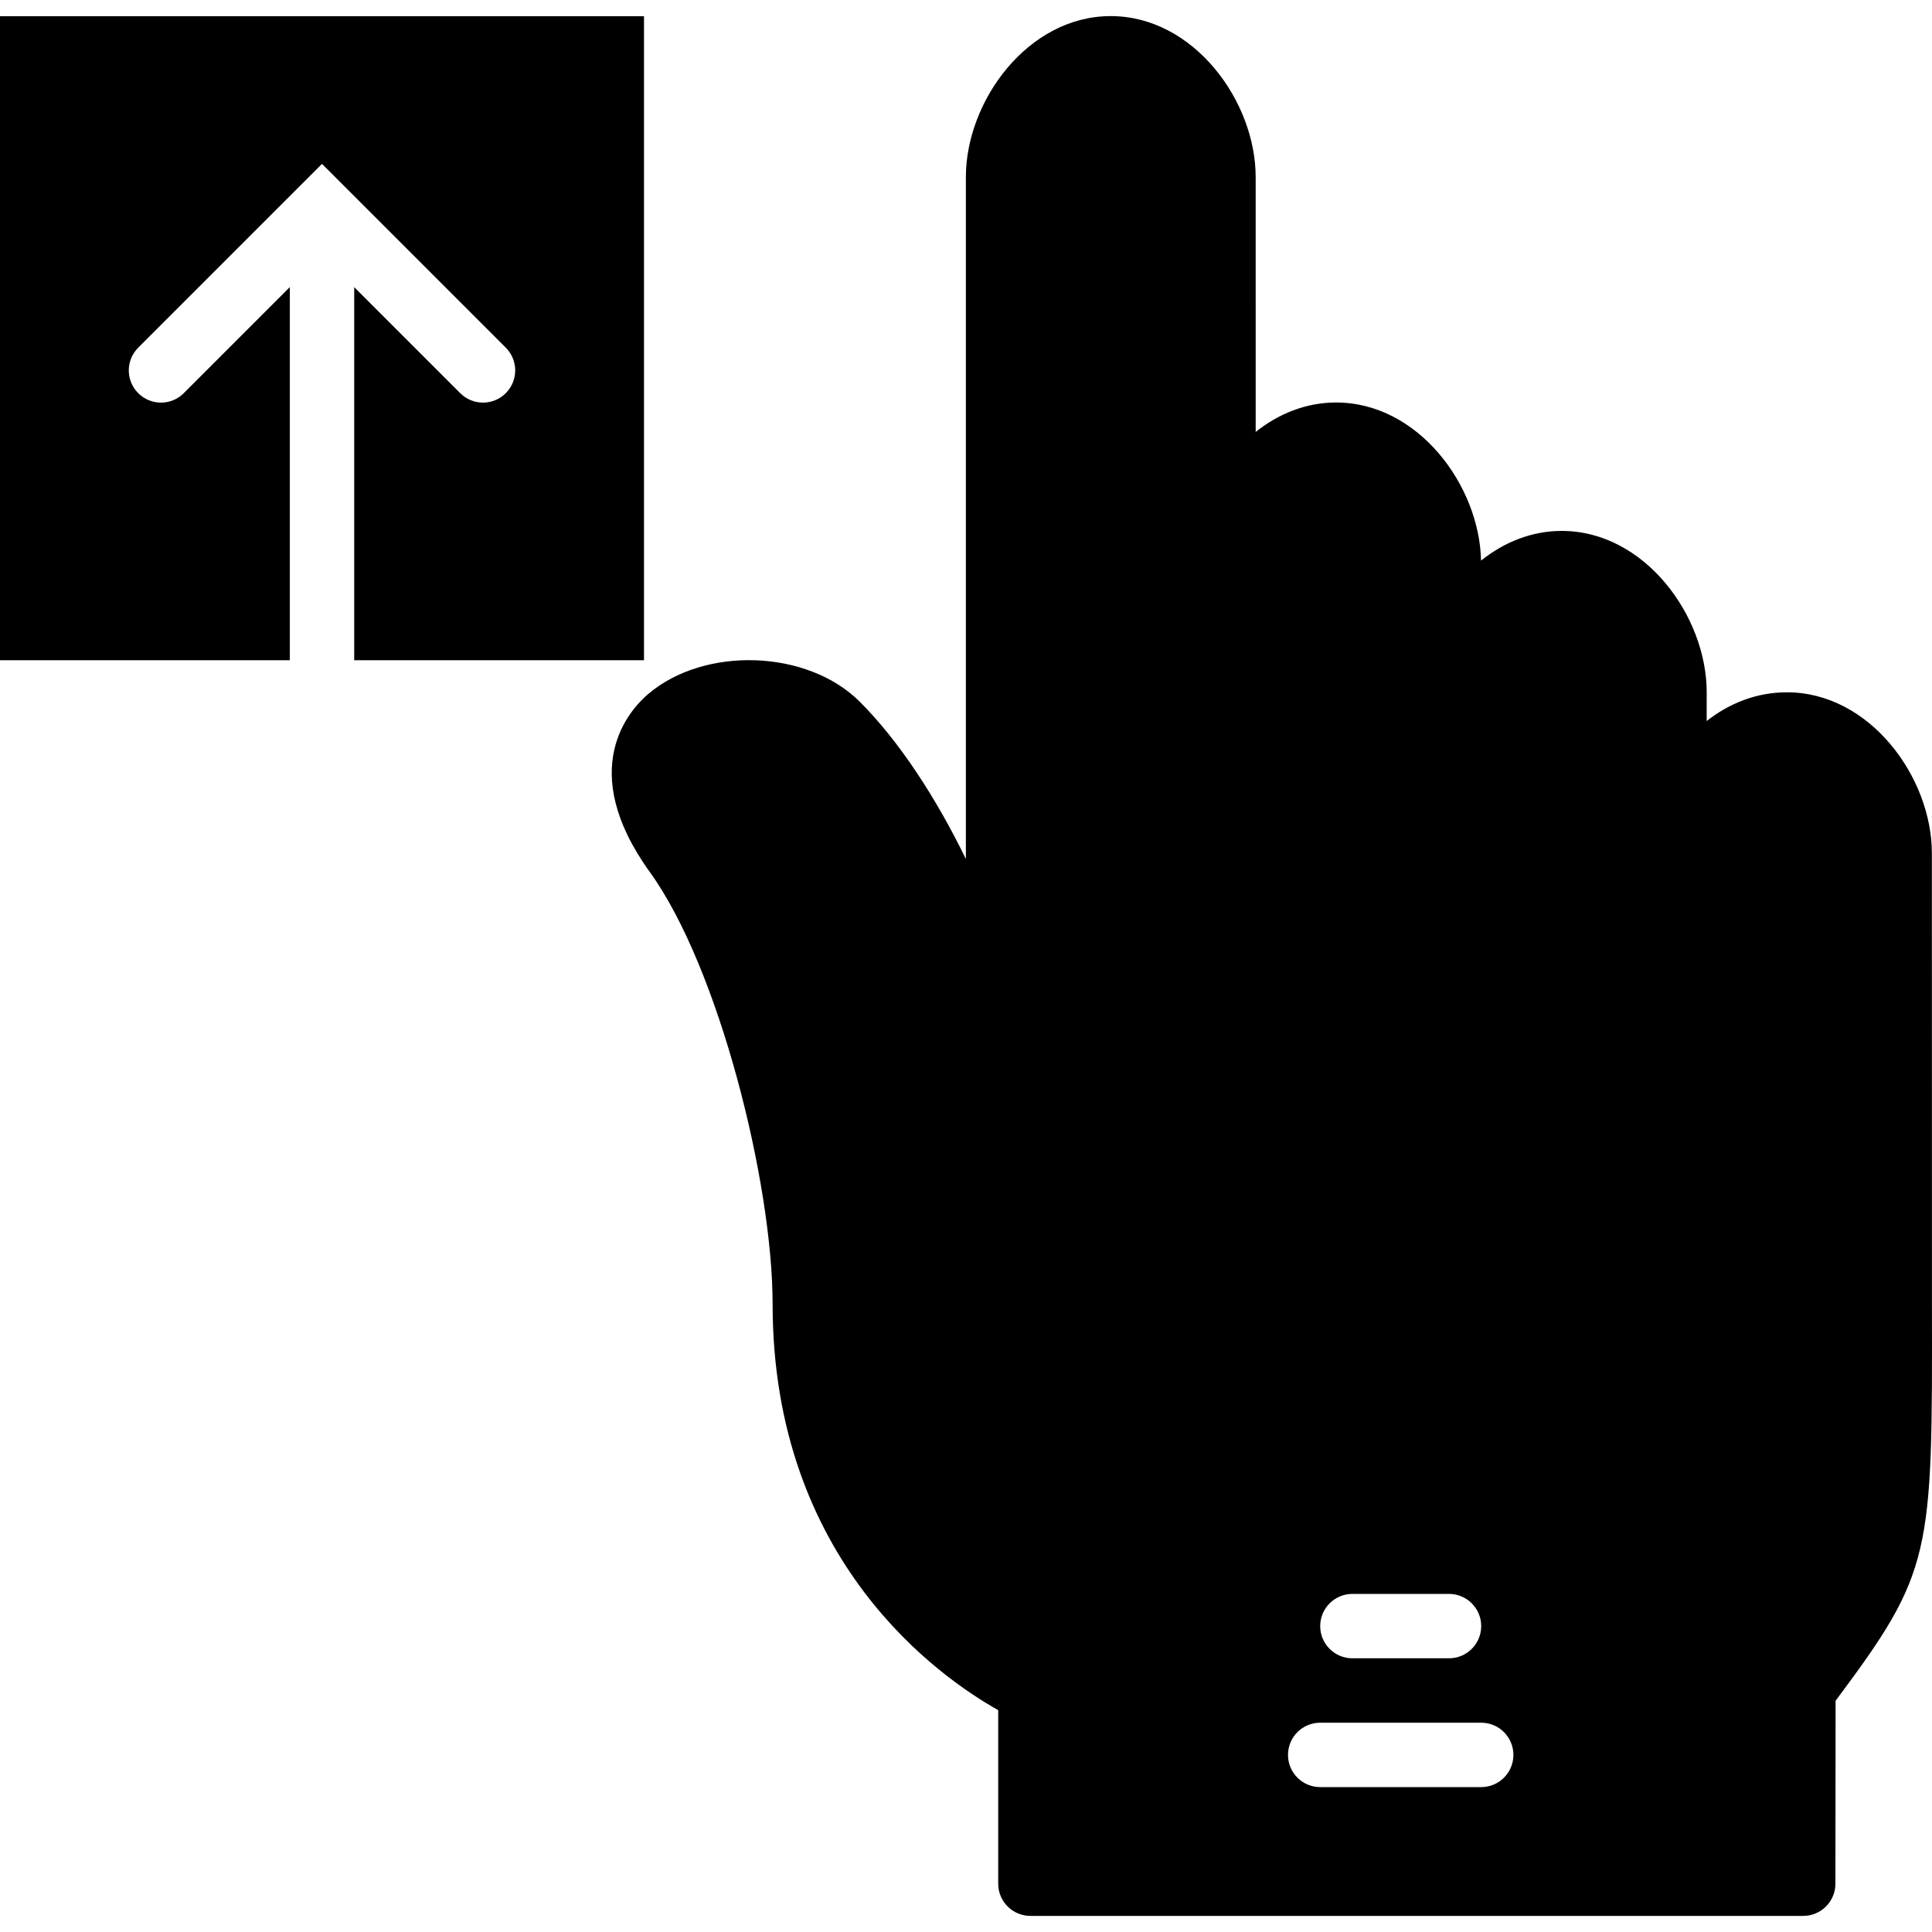
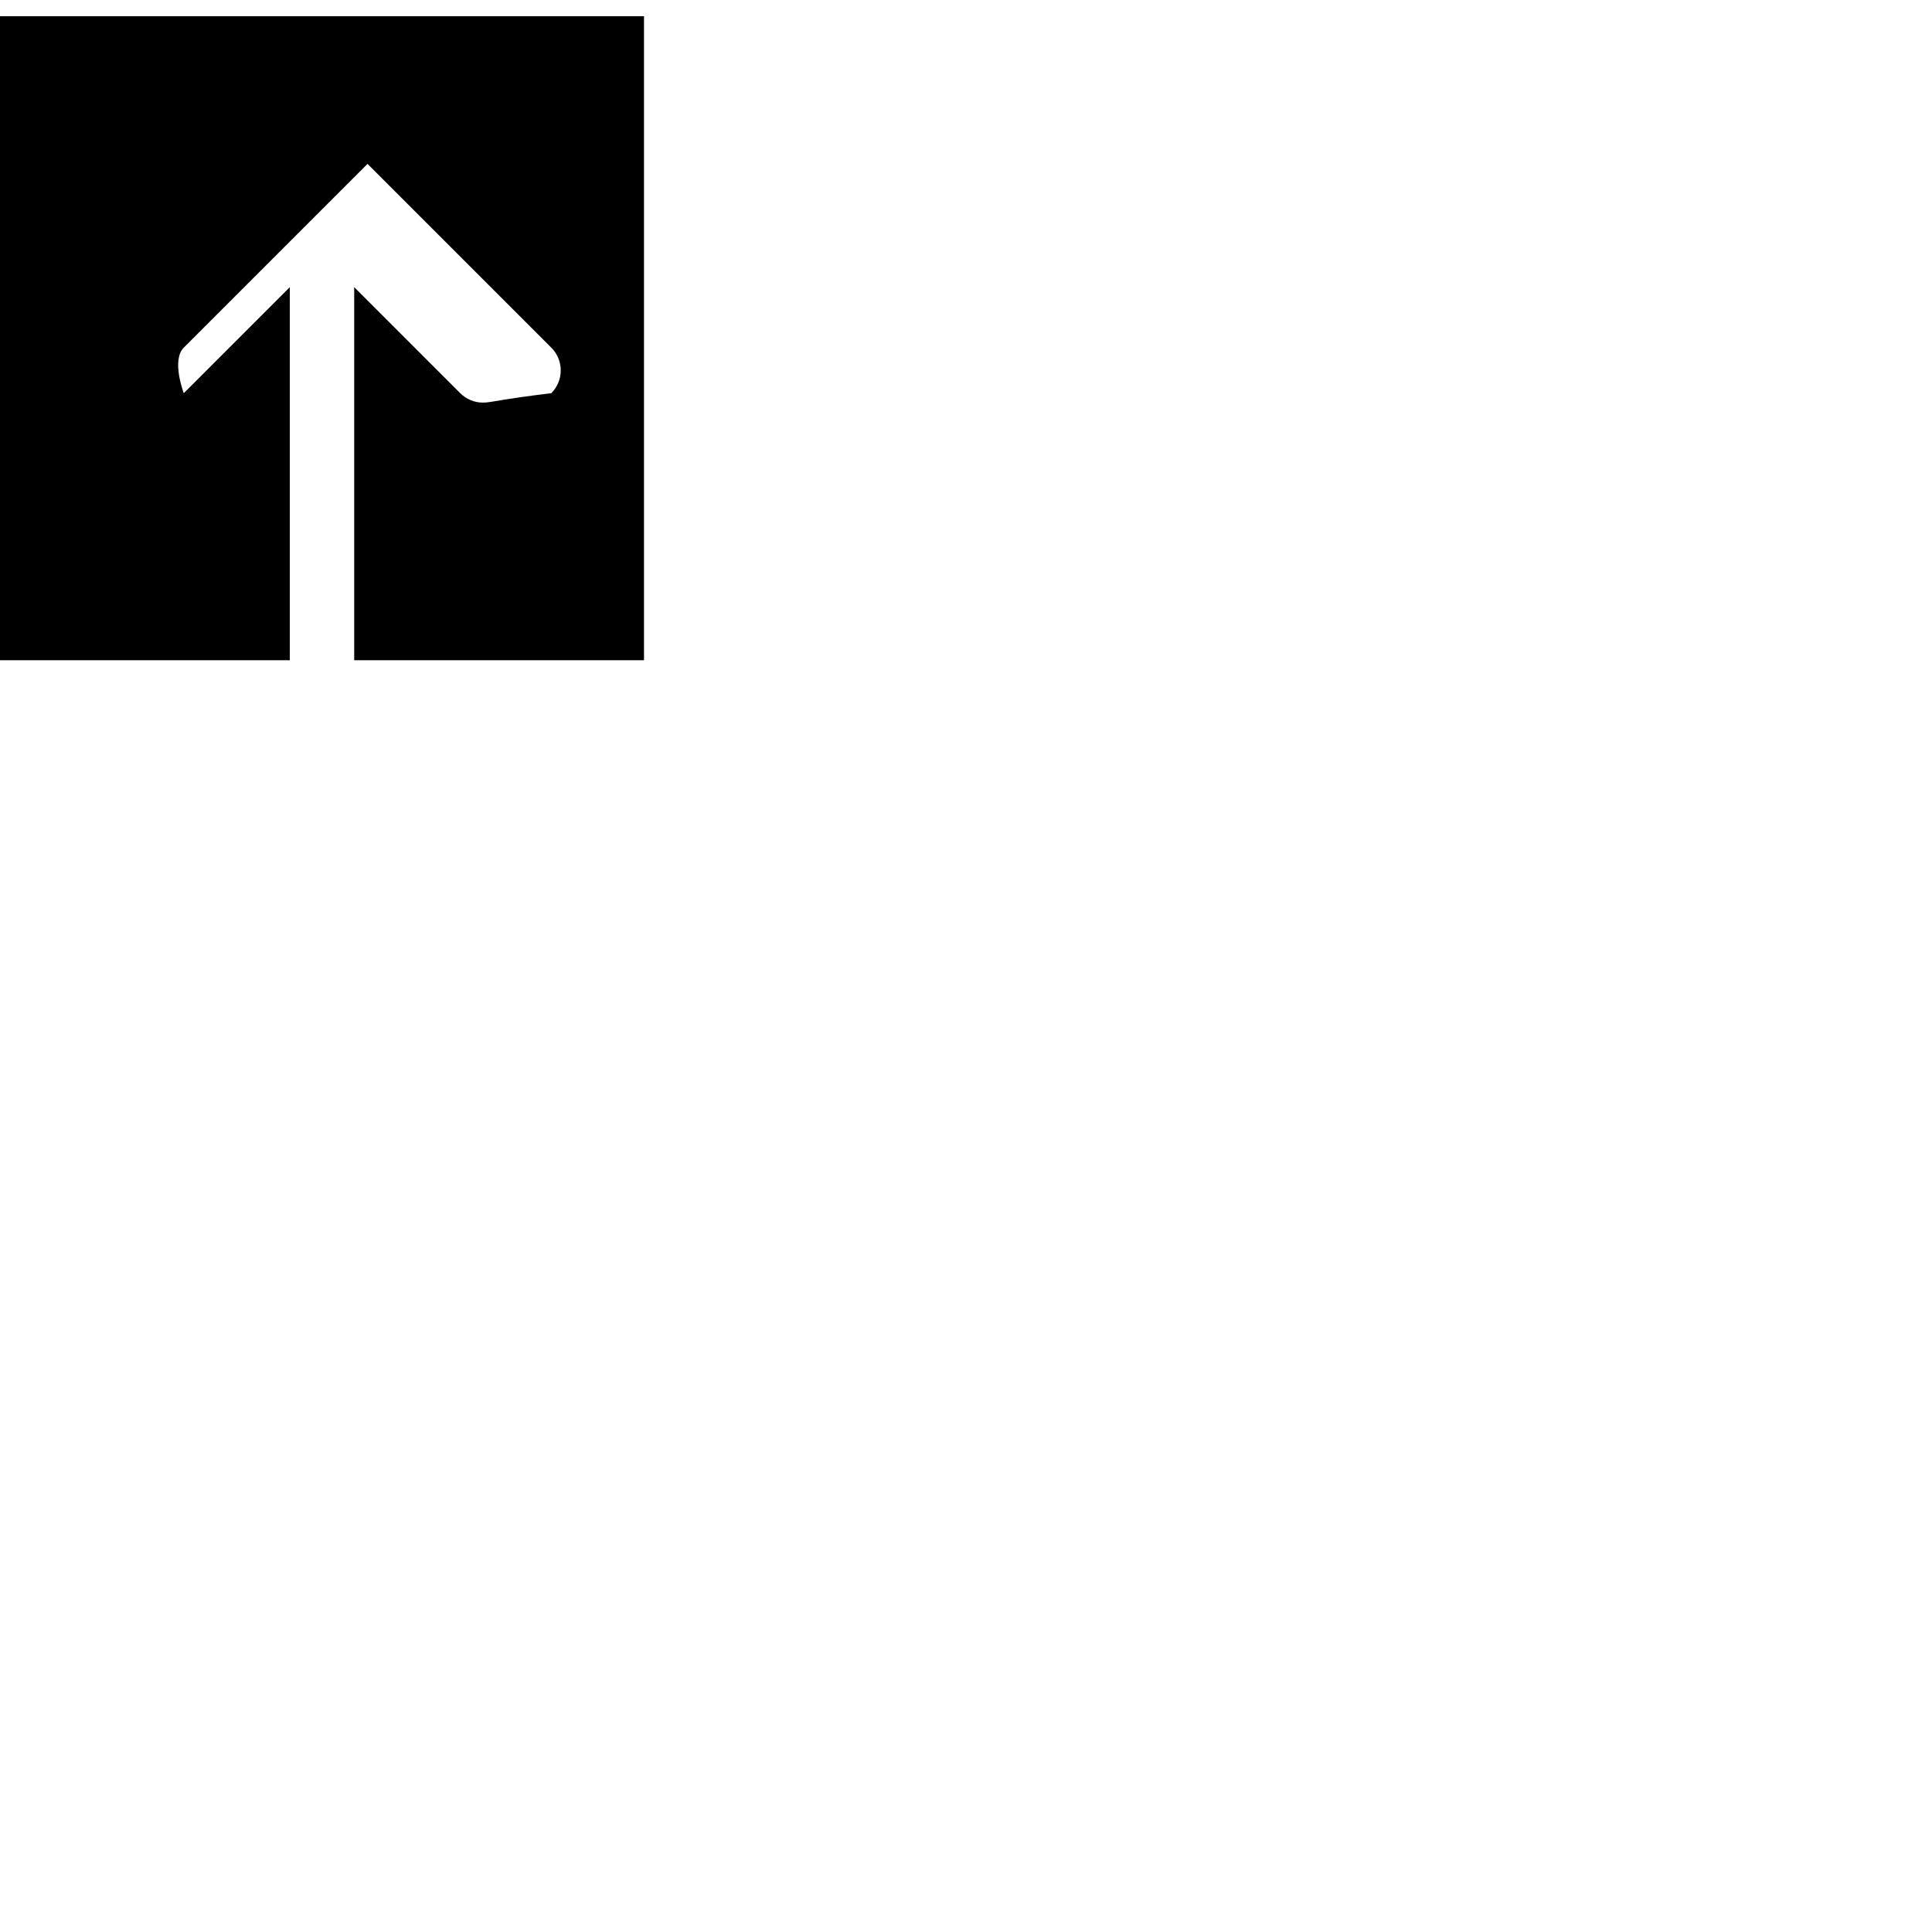
<svg xmlns="http://www.w3.org/2000/svg" fill="#000000" height="800px" width="800px" version="1.1" id="Layer_1" viewBox="0 0 511.999 511.999" xml:space="preserve">
  <g transform="translate(0 -1)">
    <g>
      <g>
-         <path d="M511.983,346.421l-0.017-119.287c0-20.139-16.435-42.667-38.417-42.667c-8.081,0-15.309,2.927-21.265,7.612l0.009-7.612     c0-20.19-16.427-42.769-38.417-42.769c-8.047,0-15.36,3.038-21.385,7.868c-0.41-19.942-16.7-41.899-38.409-41.899     c-8.021,0-15.309,3.012-21.316,7.799V47.933c0-20.139-16.435-42.667-38.417-42.667c-21.973,0-38.383,22.528-38.383,42.667     v180.702c-7.714-15.846-17.476-31.027-28.117-41.668c-13.824-13.815-41.088-14.805-56.098-2.022     c-4.873,4.156-19.26,19.84,0.478,47.181c18.313,25.378,32.521,82.364,32.521,114.475c0,68.181,44.39,98.978,59.785,107.605V500.2     c0,4.719,3.823,8.533,8.533,8.533h204.8c4.71,0,8.533-3.814,8.533-8.525l0.051-48.495     C512.12,417.35,512.111,413.296,511.983,346.421z M358.4,423.4H384c4.71,0,8.533,3.814,8.533,8.533     c0,4.719-3.823,8.533-8.533,8.533h-25.6c-4.71,0-8.533-3.814-8.533-8.533C349.867,427.214,353.69,423.4,358.4,423.4z      M392.533,474.6h-42.667c-4.71,0-8.533-3.814-8.533-8.533s3.823-8.533,8.533-8.533h42.667c4.71,0,8.533,3.814,8.533,8.533     S397.244,474.6,392.533,474.6z" />
-         <path d="M128,107.696c-2.185,0-4.369-0.836-6.033-2.5l-28.1-28.1v98.867h76.8V5.296H0v170.667h76.8V77.096l-28.1,28.1     c-3.336,3.337-8.73,3.337-12.066,0s-3.337-8.73,0-12.066l48.7-48.7l48.7,48.7c3.337,3.336,3.337,8.73,0,12.066     C132.369,106.86,130.185,107.696,128,107.696z" />
+         <path d="M128,107.696c-2.185,0-4.369-0.836-6.033-2.5l-28.1-28.1v98.867h76.8V5.296H0v170.667h76.8V77.096l-28.1,28.1     s-3.337-8.73,0-12.066l48.7-48.7l48.7,48.7c3.337,3.336,3.337,8.73,0,12.066     C132.369,106.86,130.185,107.696,128,107.696z" />
      </g>
    </g>
  </g>
</svg>